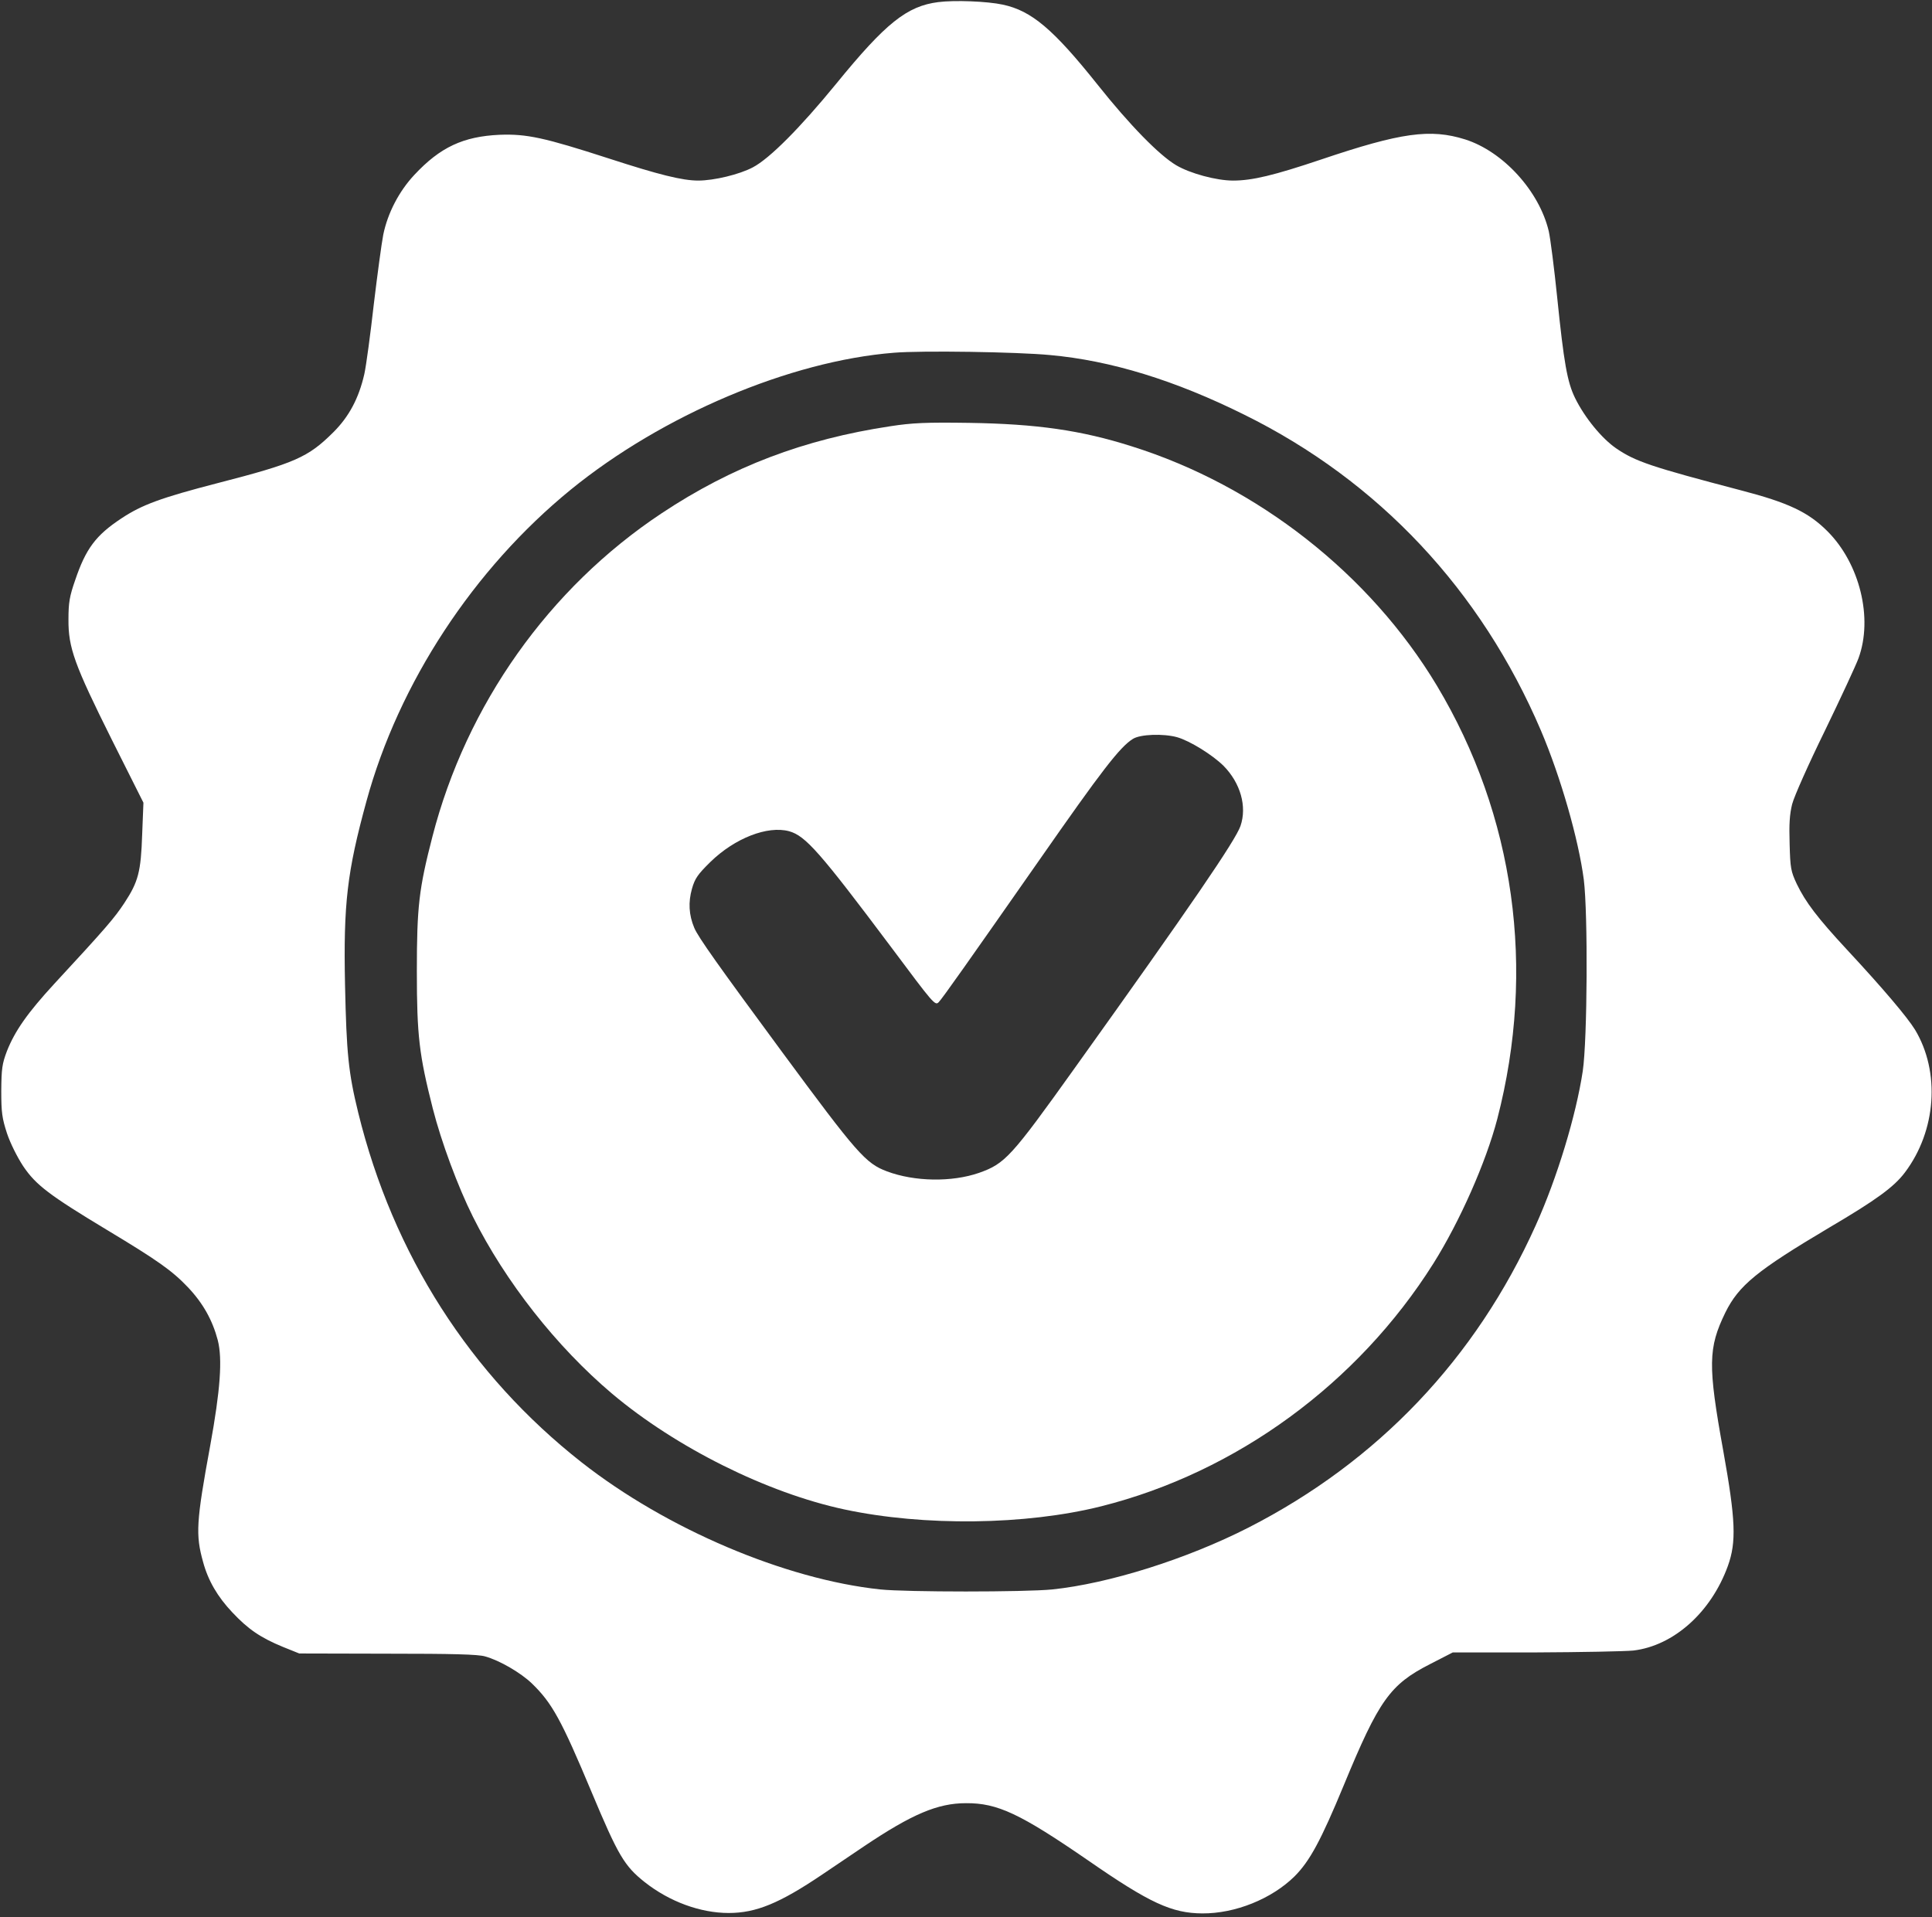
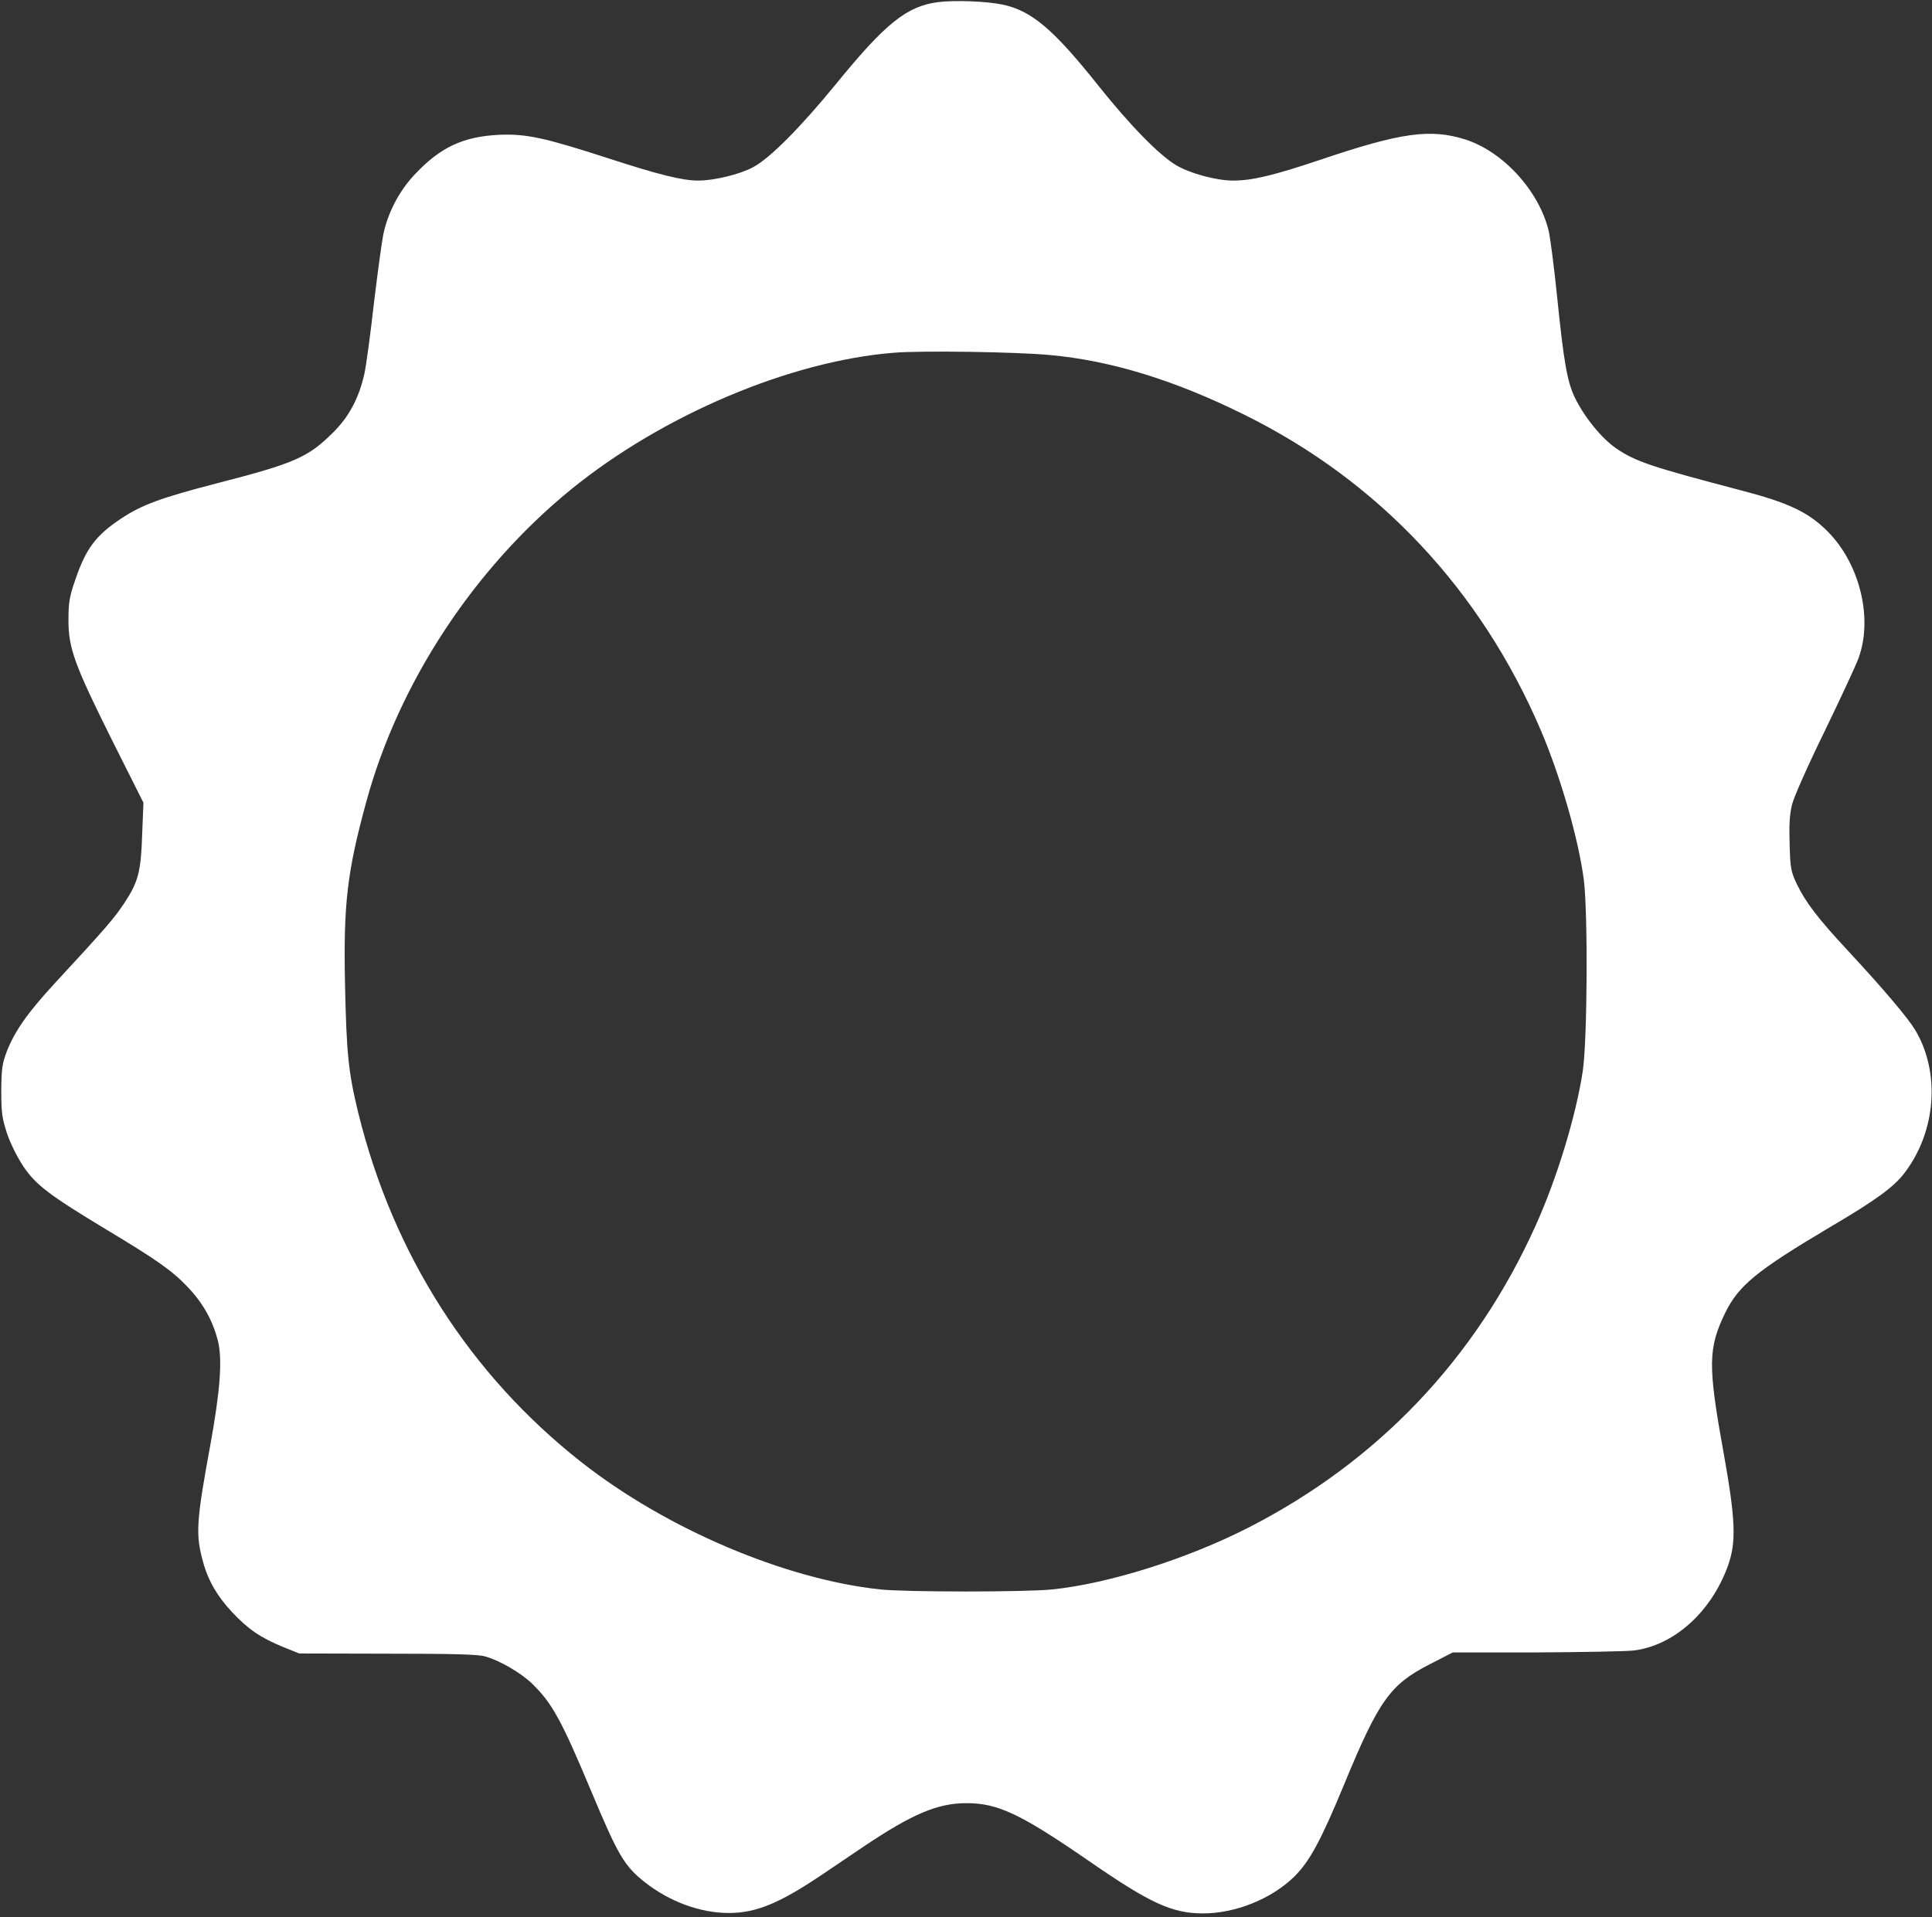
<svg xmlns="http://www.w3.org/2000/svg" width="920pt" height="913pt" viewBox="0 0 920 913" preserveAspectRatio="xMidYMid meet">
  <rect x="0" y="0" width="920" height="913" fill="#333333" stroke="none" />
  <g transform="translate(0,913) scale(0.1,-0.1)" fill="#ffffff" stroke="none">
    <path d="M4468 9120 c-149 -19 -250 -99 -487 -390 -171 -209 -316 -355 -396 -397 -64 -34 -185 -63 -260 -63 -76 0 -188 28 -425 105 -309 100 -392 118 -522 113 -172 -8 -282 -59 -405 -191 -73 -78 -127 -182 -148 -285 -8 -41 -28 -190 -45 -331 -16 -142 -36 -291 -45 -332 -26 -115 -73 -204 -149 -279 -119 -118 -181 -146 -550 -241 -270 -70 -360 -103 -458 -168 -121 -80 -169 -143 -220 -294 -27 -77 -32 -108 -32 -187 -1 -135 28 -215 207 -574 l150 -299 -6 -151 c-6 -178 -18 -225 -85 -327 -47 -71 -85 -116 -333 -384 -128 -139 -188 -225 -226 -321 -23 -61 -26 -83 -27 -189 0 -104 4 -131 27 -202 16 -48 49 -114 78 -158 60 -89 125 -138 397 -302 241 -145 311 -194 387 -274 72 -76 117 -157 142 -252 23 -90 12 -238 -36 -502 -67 -364 -70 -425 -34 -554 24 -89 69 -166 139 -240 76 -81 135 -121 242 -165 l77 -31 420 -1 c309 0 432 -3 465 -13 69 -19 170 -78 223 -129 96 -93 140 -173 284 -517 127 -303 156 -352 253 -429 118 -93 265 -147 400 -147 130 0 242 46 445 183 61 41 151 102 200 135 228 153 350 205 485 205 150 1 258 -50 582 -273 293 -203 398 -251 543 -252 157 -1 330 69 439 176 73 73 126 171 236 437 166 402 219 477 409 574 l109 56 394 0 c216 1 426 5 466 9 192 23 370 182 450 403 41 114 37 219 -22 548 -74 409 -72 490 10 659 64 129 149 199 494 404 226 133 309 194 361 263 150 199 169 479 48 680 -37 60 -152 196 -323 380 -142 153 -198 227 -240 314 -28 60 -31 75 -34 190 -3 95 0 142 12 190 9 36 79 193 156 350 76 157 148 312 160 345 70 191 6 451 -148 605 -91 91 -186 136 -413 195 -427 112 -501 137 -592 199 -69 47 -151 147 -197 241 -37 76 -53 167 -85 480 -14 137 -32 278 -40 314 -45 190 -216 379 -398 437 -166 52 -305 33 -687 -96 -223 -75 -327 -100 -418 -100 -80 0 -205 34 -271 73 -81 48 -221 191 -373 382 -212 266 -316 354 -453 383 -74 16 -230 22 -307 12z m532 -1681 c289 -26 595 -120 925 -284 640 -316 1127 -835 1413 -1505 94 -221 179 -518 204 -710 20 -162 17 -761 -5 -911 -32 -212 -122 -509 -224 -735 -285 -634 -751 -1124 -1367 -1439 -296 -151 -666 -267 -935 -295 -130 -13 -695 -13 -819 0 -453 48 -1018 288 -1422 605 -531 417 -898 990 -1064 1665 -47 192 -56 283 -63 610 -8 386 10 538 102 874 154 564 511 1107 973 1484 436 355 1045 613 1539 652 132 11 586 4 743 -11z" />
-     <path d="M4240 7100 c-412 -62 -756 -193 -1090 -415 -536 -356 -929 -911 -1091 -1540 -64 -248 -74 -333 -74 -640 0 -308 11 -399 76 -655 40 -157 119 -371 191 -515 155 -310 398 -619 663 -843 304 -256 737 -472 1106 -551 379 -81 864 -75 1223 15 644 162 1222 585 1582 1157 125 199 250 481 304 688 185 714 83 1445 -288 2064 -319 531 -854 951 -1452 1139 -242 77 -453 107 -775 112 -207 3 -271 0 -375 -16z m1365 -1481 c60 -17 167 -83 221 -136 81 -82 113 -194 81 -287 -24 -69 -232 -374 -788 -1151 -305 -427 -333 -457 -457 -501 -130 -45 -307 -42 -438 7 -102 38 -143 85 -500 569 -300 407 -400 547 -418 591 -26 62 -29 122 -11 186 14 49 27 68 88 128 116 113 272 174 375 146 78 -22 146 -99 487 -554 200 -268 208 -278 225 -260 17 17 141 193 480 678 295 423 383 538 445 576 35 22 144 26 210 8z" />
  </g>
</svg>